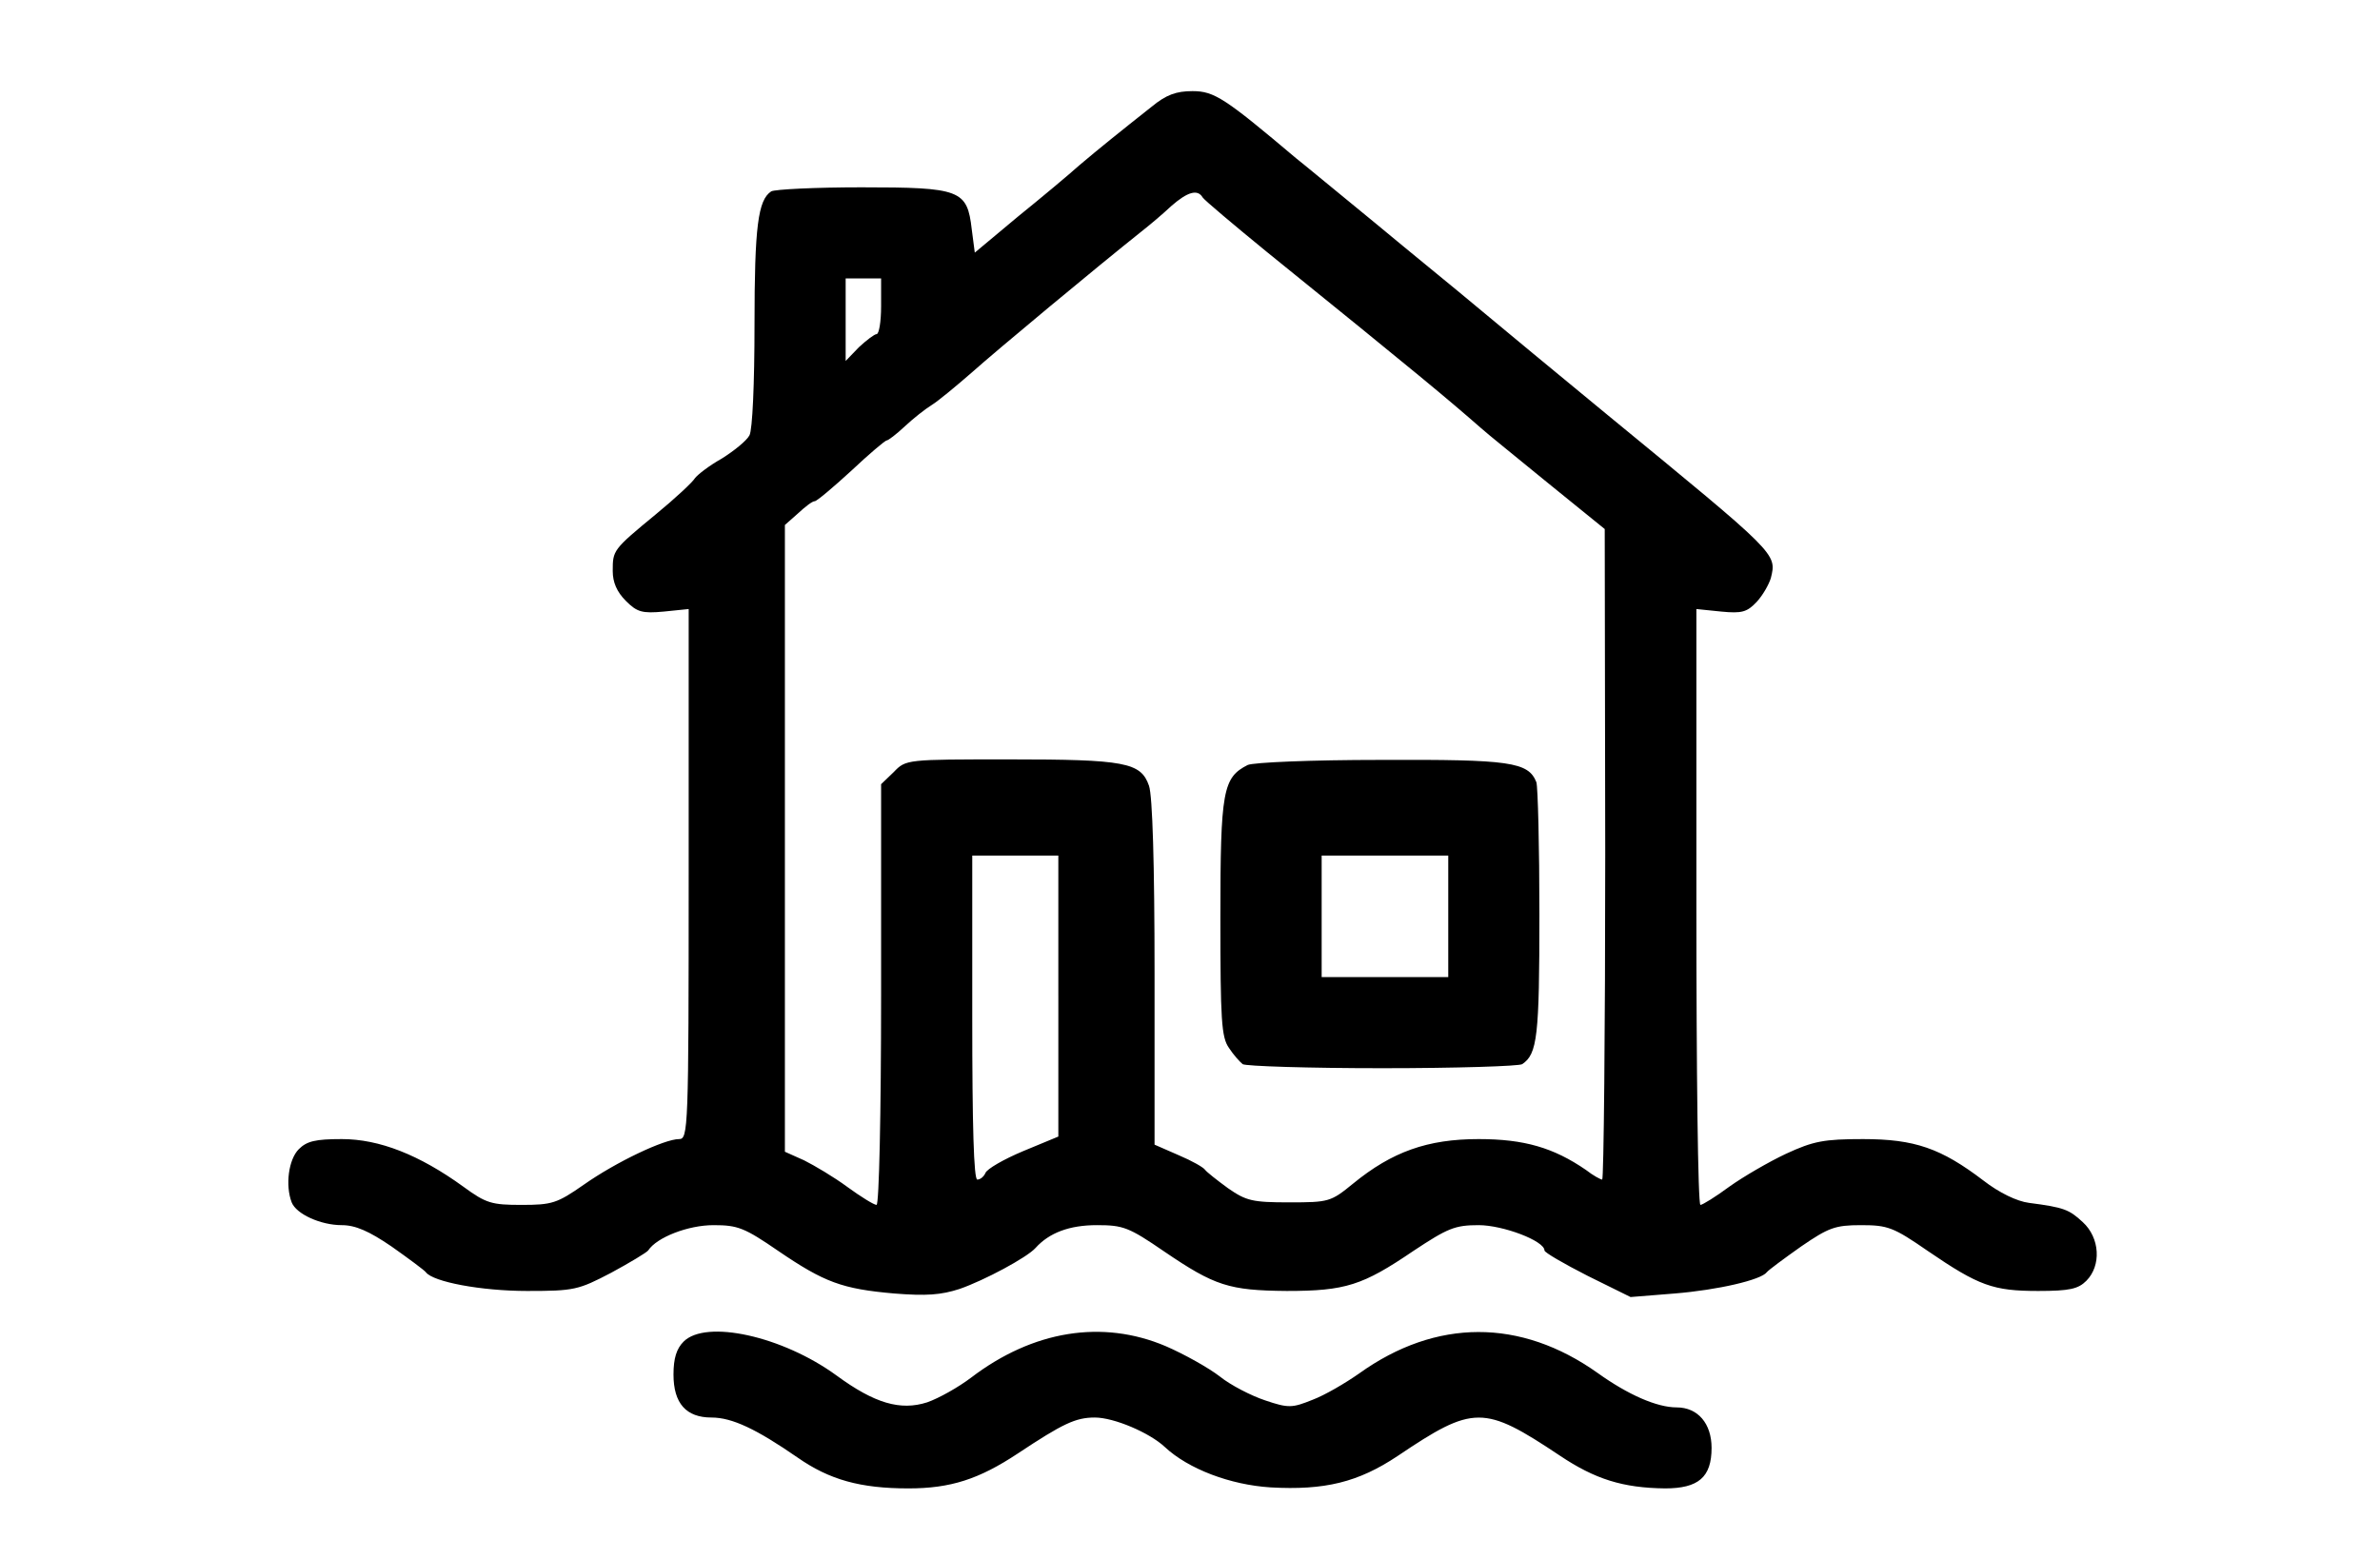
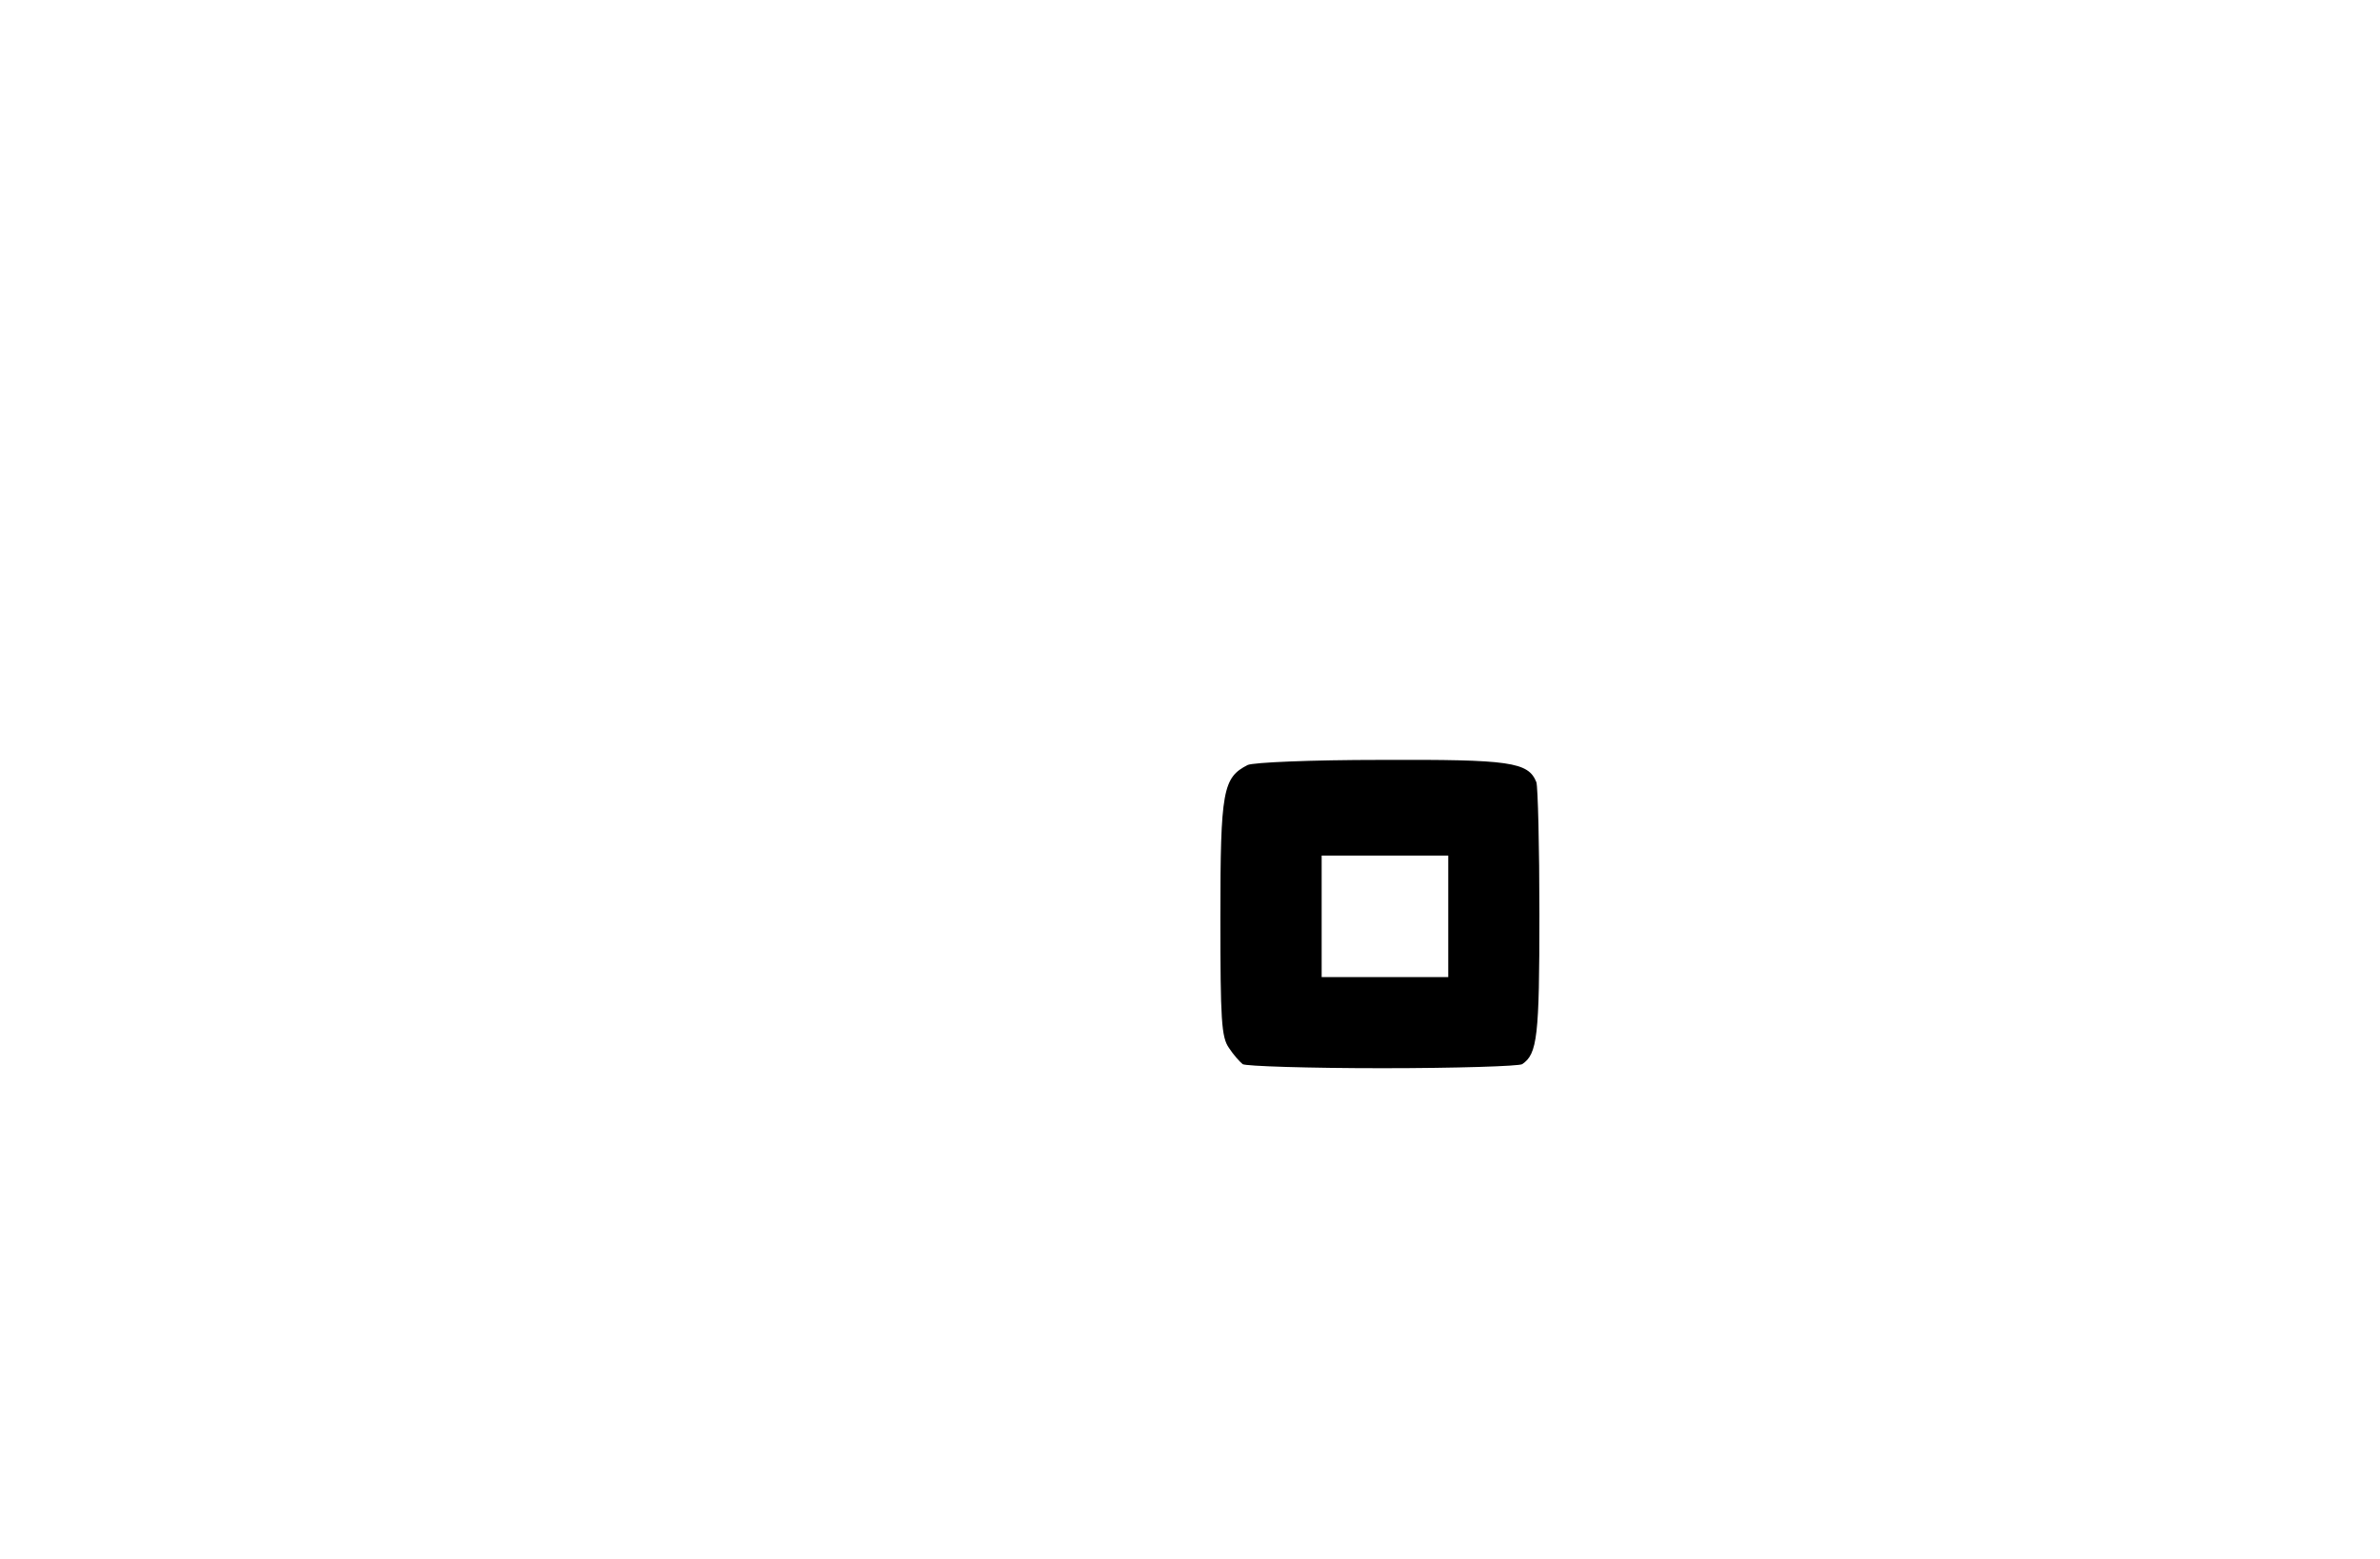
<svg xmlns="http://www.w3.org/2000/svg" version="1.0" width="470pt" height="308pt" viewBox="0 0 470 308" preserveAspectRatio="xMidYMid meet">
  <g transform="translate(0,308) scale(0.1,-0.1)" fill="#000000" stroke="none">
-     <path d="M2274 2869 c-62 -49 -103 -82 -142 -115 -20 -18 -75 -64 -122 -102 l-85 -71 -6 46 c-9 78 -22 83 -218 83 -91 0 -171 -4 -178 -8 -26 -17 -33 -69 -33 -263 0 -117 -4 -208 -10 -219 -6 -11 -31 -31 -55 -46 -25 -14 -48 -32 -53 -39 -4 -7 -38 -39 -77 -71 -85 -70 -85 -71 -85 -112 0 -22 8 -41 26 -59 22 -22 32 -25 75 -21 l49 5 0 -523 c0 -506 -1 -524 -19 -524 -29 0 -124 -45 -188 -90 -53 -37 -63 -40 -123 -40 -59 0 -70 3 -115 36 -87 63 -166 94 -240 94 -52 0 -69 -4 -85 -20 -20 -20 -27 -71 -14 -105 9 -23 57 -45 99 -45 27 0 54 -12 98 -42 34 -24 65 -47 68 -51 14 -19 109 -37 200 -37 93 0 101 2 166 36 37 20 70 40 73 44 17 26 79 50 129 50 48 0 61 -5 128 -51 91 -62 126 -75 229 -84 63 -5 92 -3 129 9 49 17 133 62 150 81 27 30 67 45 121 45 52 0 63 -4 133 -52 100 -68 128 -77 242 -78 116 0 150 11 250 79 68 45 82 51 129 51 48 0 130 -31 130 -50 0 -4 38 -26 85 -50 l85 -42 87 7 c86 7 171 27 182 42 3 4 34 27 68 51 54 37 67 42 118 42 53 0 64 -4 132 -51 101 -69 129 -79 218 -79 62 0 79 4 95 20 30 30 27 85 -7 116 -27 25 -37 29 -106 38 -24 3 -59 20 -90 44 -84 64 -136 82 -238 82 -77 0 -98 -4 -152 -29 -34 -16 -84 -45 -112 -65 -27 -20 -53 -36 -57 -36 -5 0 -8 265 -8 589 l0 588 49 -5 c41 -4 51 -1 70 19 12 13 24 34 28 47 12 49 14 46 -322 322 -113 93 -183 151 -296 245 -13 11 -87 71 -164 135 -77 63 -147 121 -155 127 -141 119 -162 133 -205 133 -32 0 -52 -7 -81 -31z m101 -179 c3 -5 60 -53 126 -107 303 -245 359 -292 423 -348 12 -11 73 -60 134 -110 l111 -90 1 -642 c0 -354 -3 -643 -6 -643 -3 0 -18 8 -32 19 -64 44 -122 61 -212 61 -101 0 -171 -25 -248 -88 -44 -36 -48 -37 -126 -37 -73 0 -85 3 -121 28 -22 16 -42 32 -45 36 -3 5 -26 18 -52 29 l-48 21 0 339 c0 215 -4 350 -11 370 -16 46 -47 52 -276 52 -203 0 -204 0 -228 -25 l-25 -24 0 -416 c0 -236 -4 -415 -9 -415 -5 0 -31 16 -57 35 -27 20 -66 43 -86 53 l-38 17 0 619 0 619 26 23 c14 13 28 24 33 24 4 0 36 27 72 60 35 33 67 60 70 60 3 0 19 12 36 28 16 15 40 34 53 42 13 8 49 38 80 65 47 42 244 206 337 280 14 11 39 32 56 48 32 28 52 34 62 17z m-635 -215 c0 -30 -4 -55 -9 -55 -4 0 -20 -12 -35 -26 l-26 -27 0 82 0 81 35 0 35 0 0 -55z m350 -1362 l0 -278 -70 -29 c-38 -16 -71 -35 -74 -43 -3 -7 -10 -13 -16 -13 -7 0 -10 107 -10 320 l0 320 85 0 85 0 0 -277z" />
    <path d="M2464 1569 c-49 -25 -54 -50 -54 -301 0 -203 2 -237 17 -258 9 -14 22 -28 27 -32 6 -4 130 -8 276 -8 146 0 270 4 276 8 30 20 34 55 34 296 0 134 -3 252 -6 261 -16 40 -52 45 -306 44 -142 0 -252 -5 -264 -10z m396 -299 l0 -120 -125 0 -125 0 0 120 0 120 125 0 125 0 0 -120z" />
-     <path d="M1350 430 c-14 -14 -20 -33 -20 -65 0 -57 25 -85 75 -85 41 0 89 -23 170 -79 63 -44 124 -61 219 -61 83 0 139 18 216 69 89 59 114 71 152 71 38 0 108 -30 138 -58 47 -44 130 -75 209 -80 107 -6 173 10 251 62 150 101 170 101 320 1 70 -47 125 -64 208 -65 66 0 92 22 92 80 0 48 -27 80 -69 80 -39 0 -96 25 -156 68 -152 108 -319 108 -471 -1 -27 -19 -68 -43 -92 -52 -40 -16 -47 -17 -94 -1 -27 9 -68 30 -89 47 -22 17 -70 44 -107 60 -125 53 -262 31 -384 -62 -25 -19 -64 -41 -87 -49 -53 -17 -104 -2 -179 53 -107 78 -258 111 -302 67z" />
  </g>
</svg>